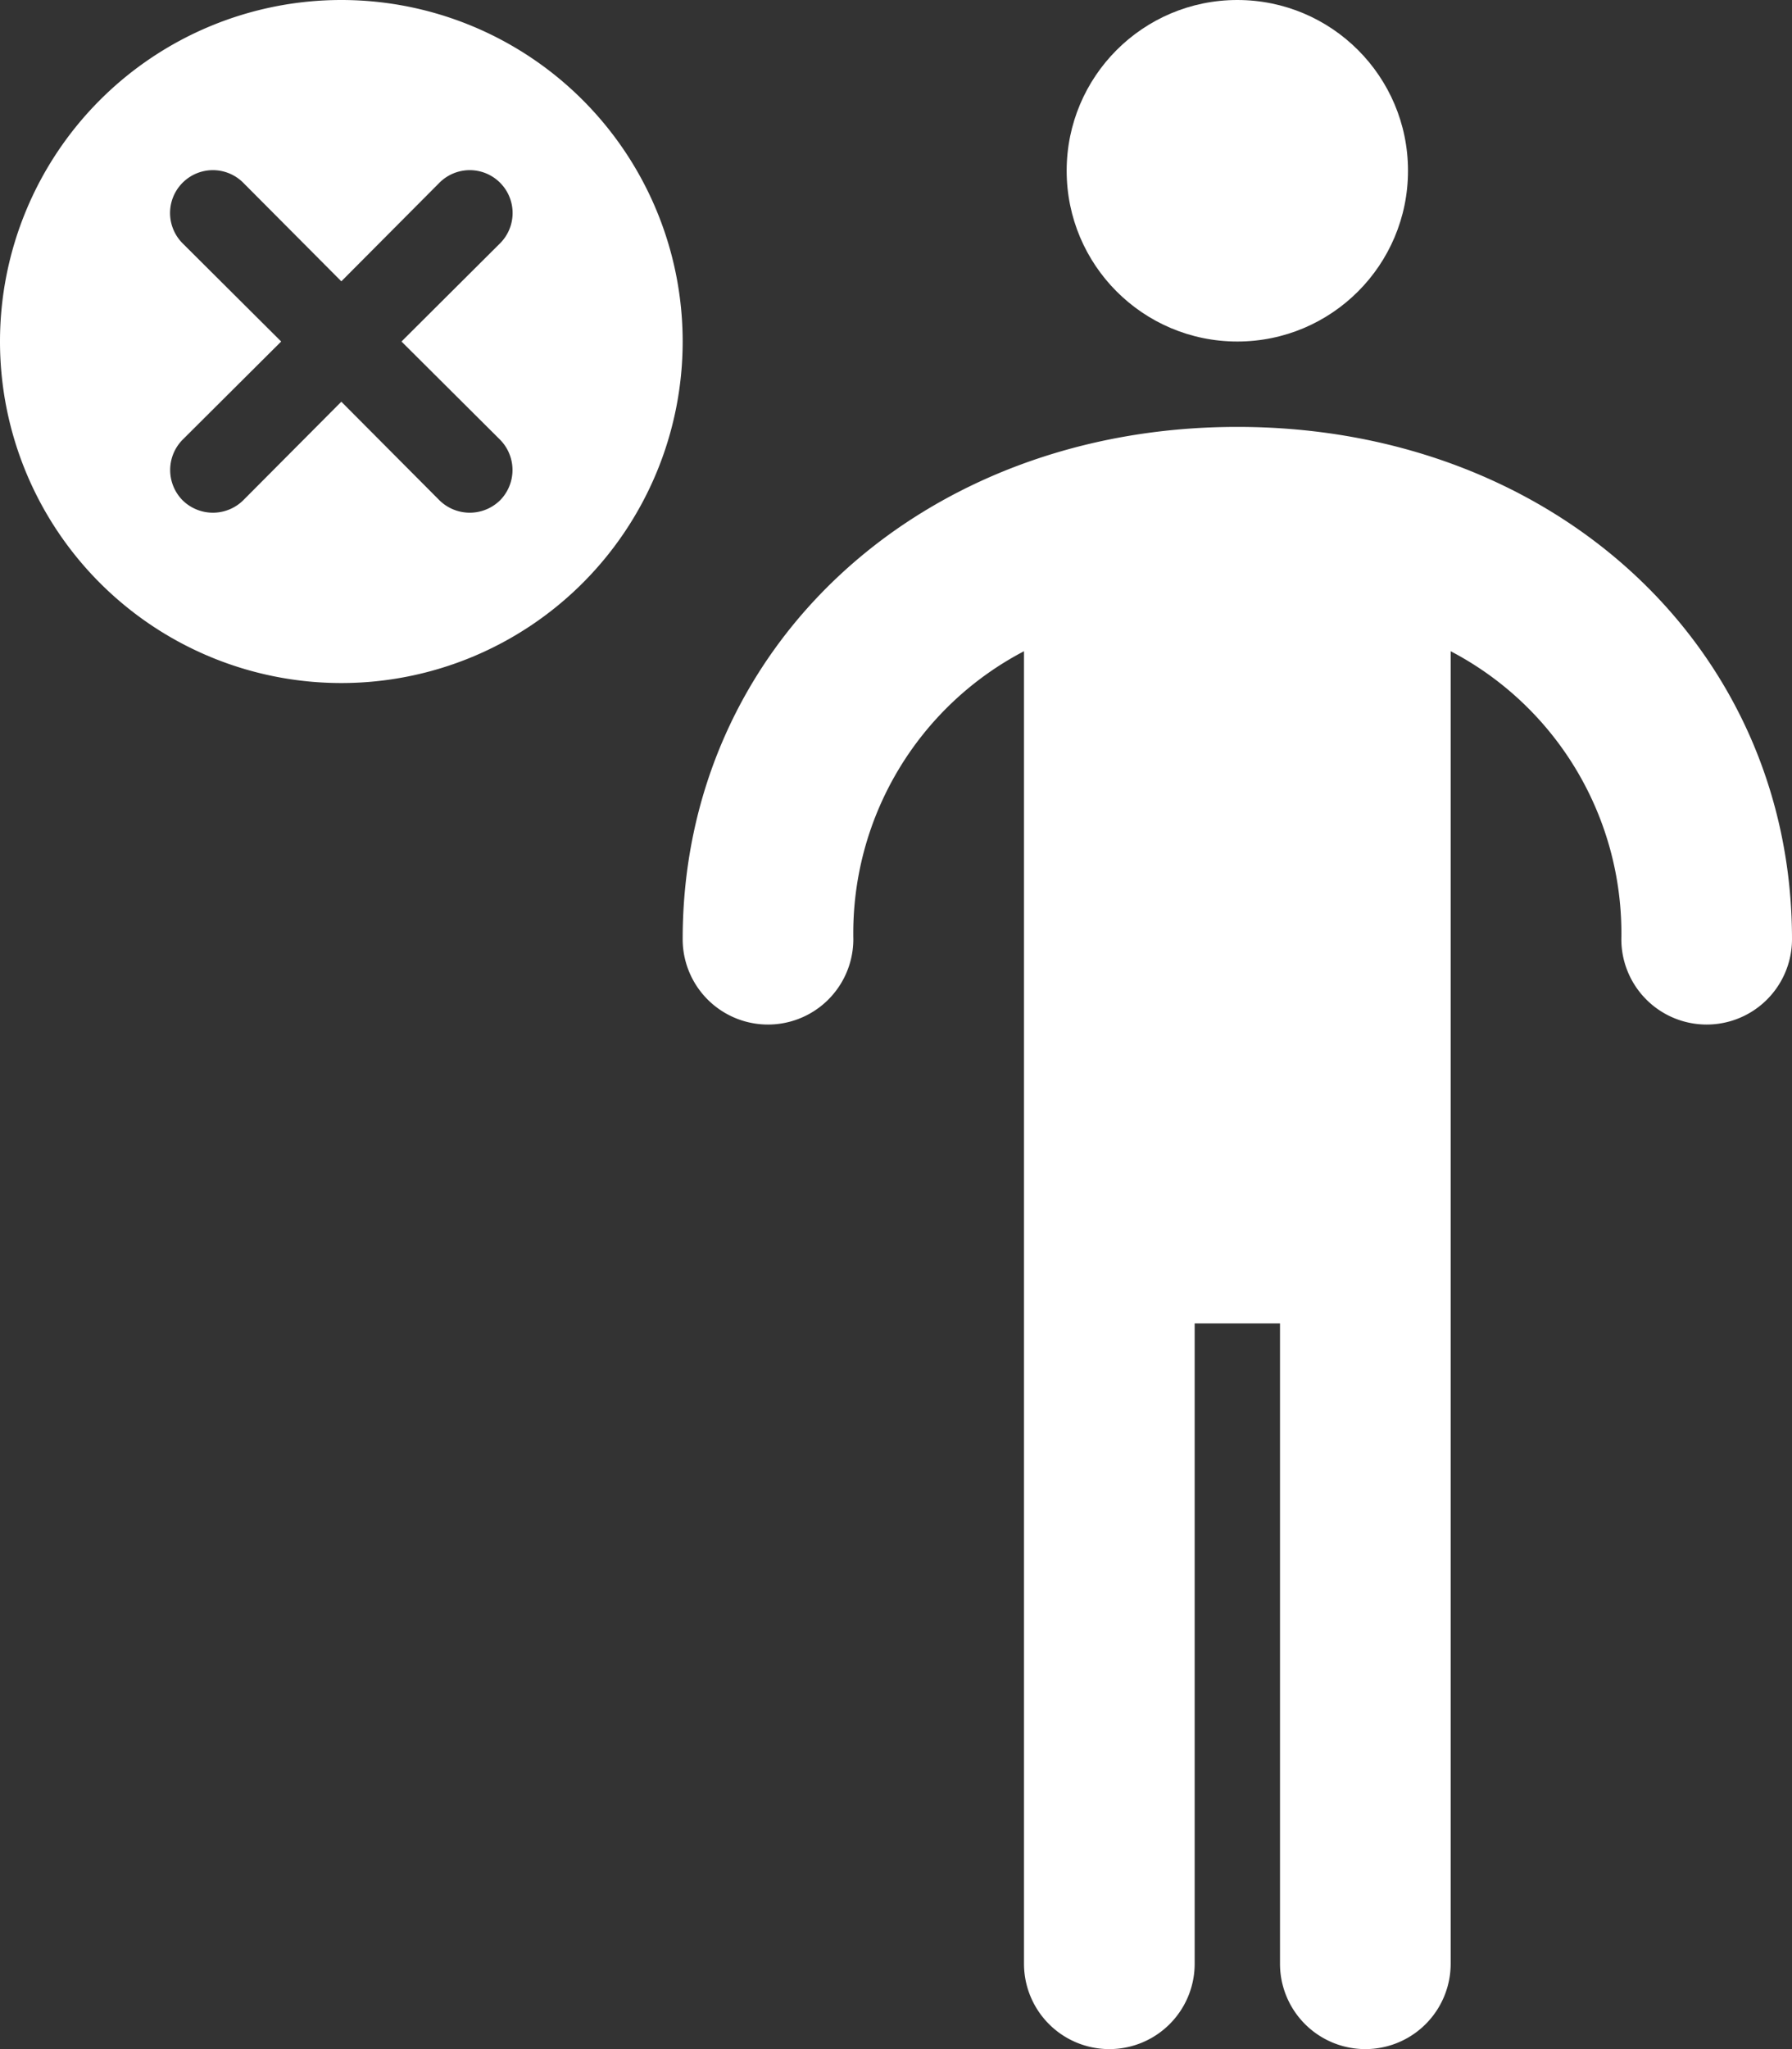
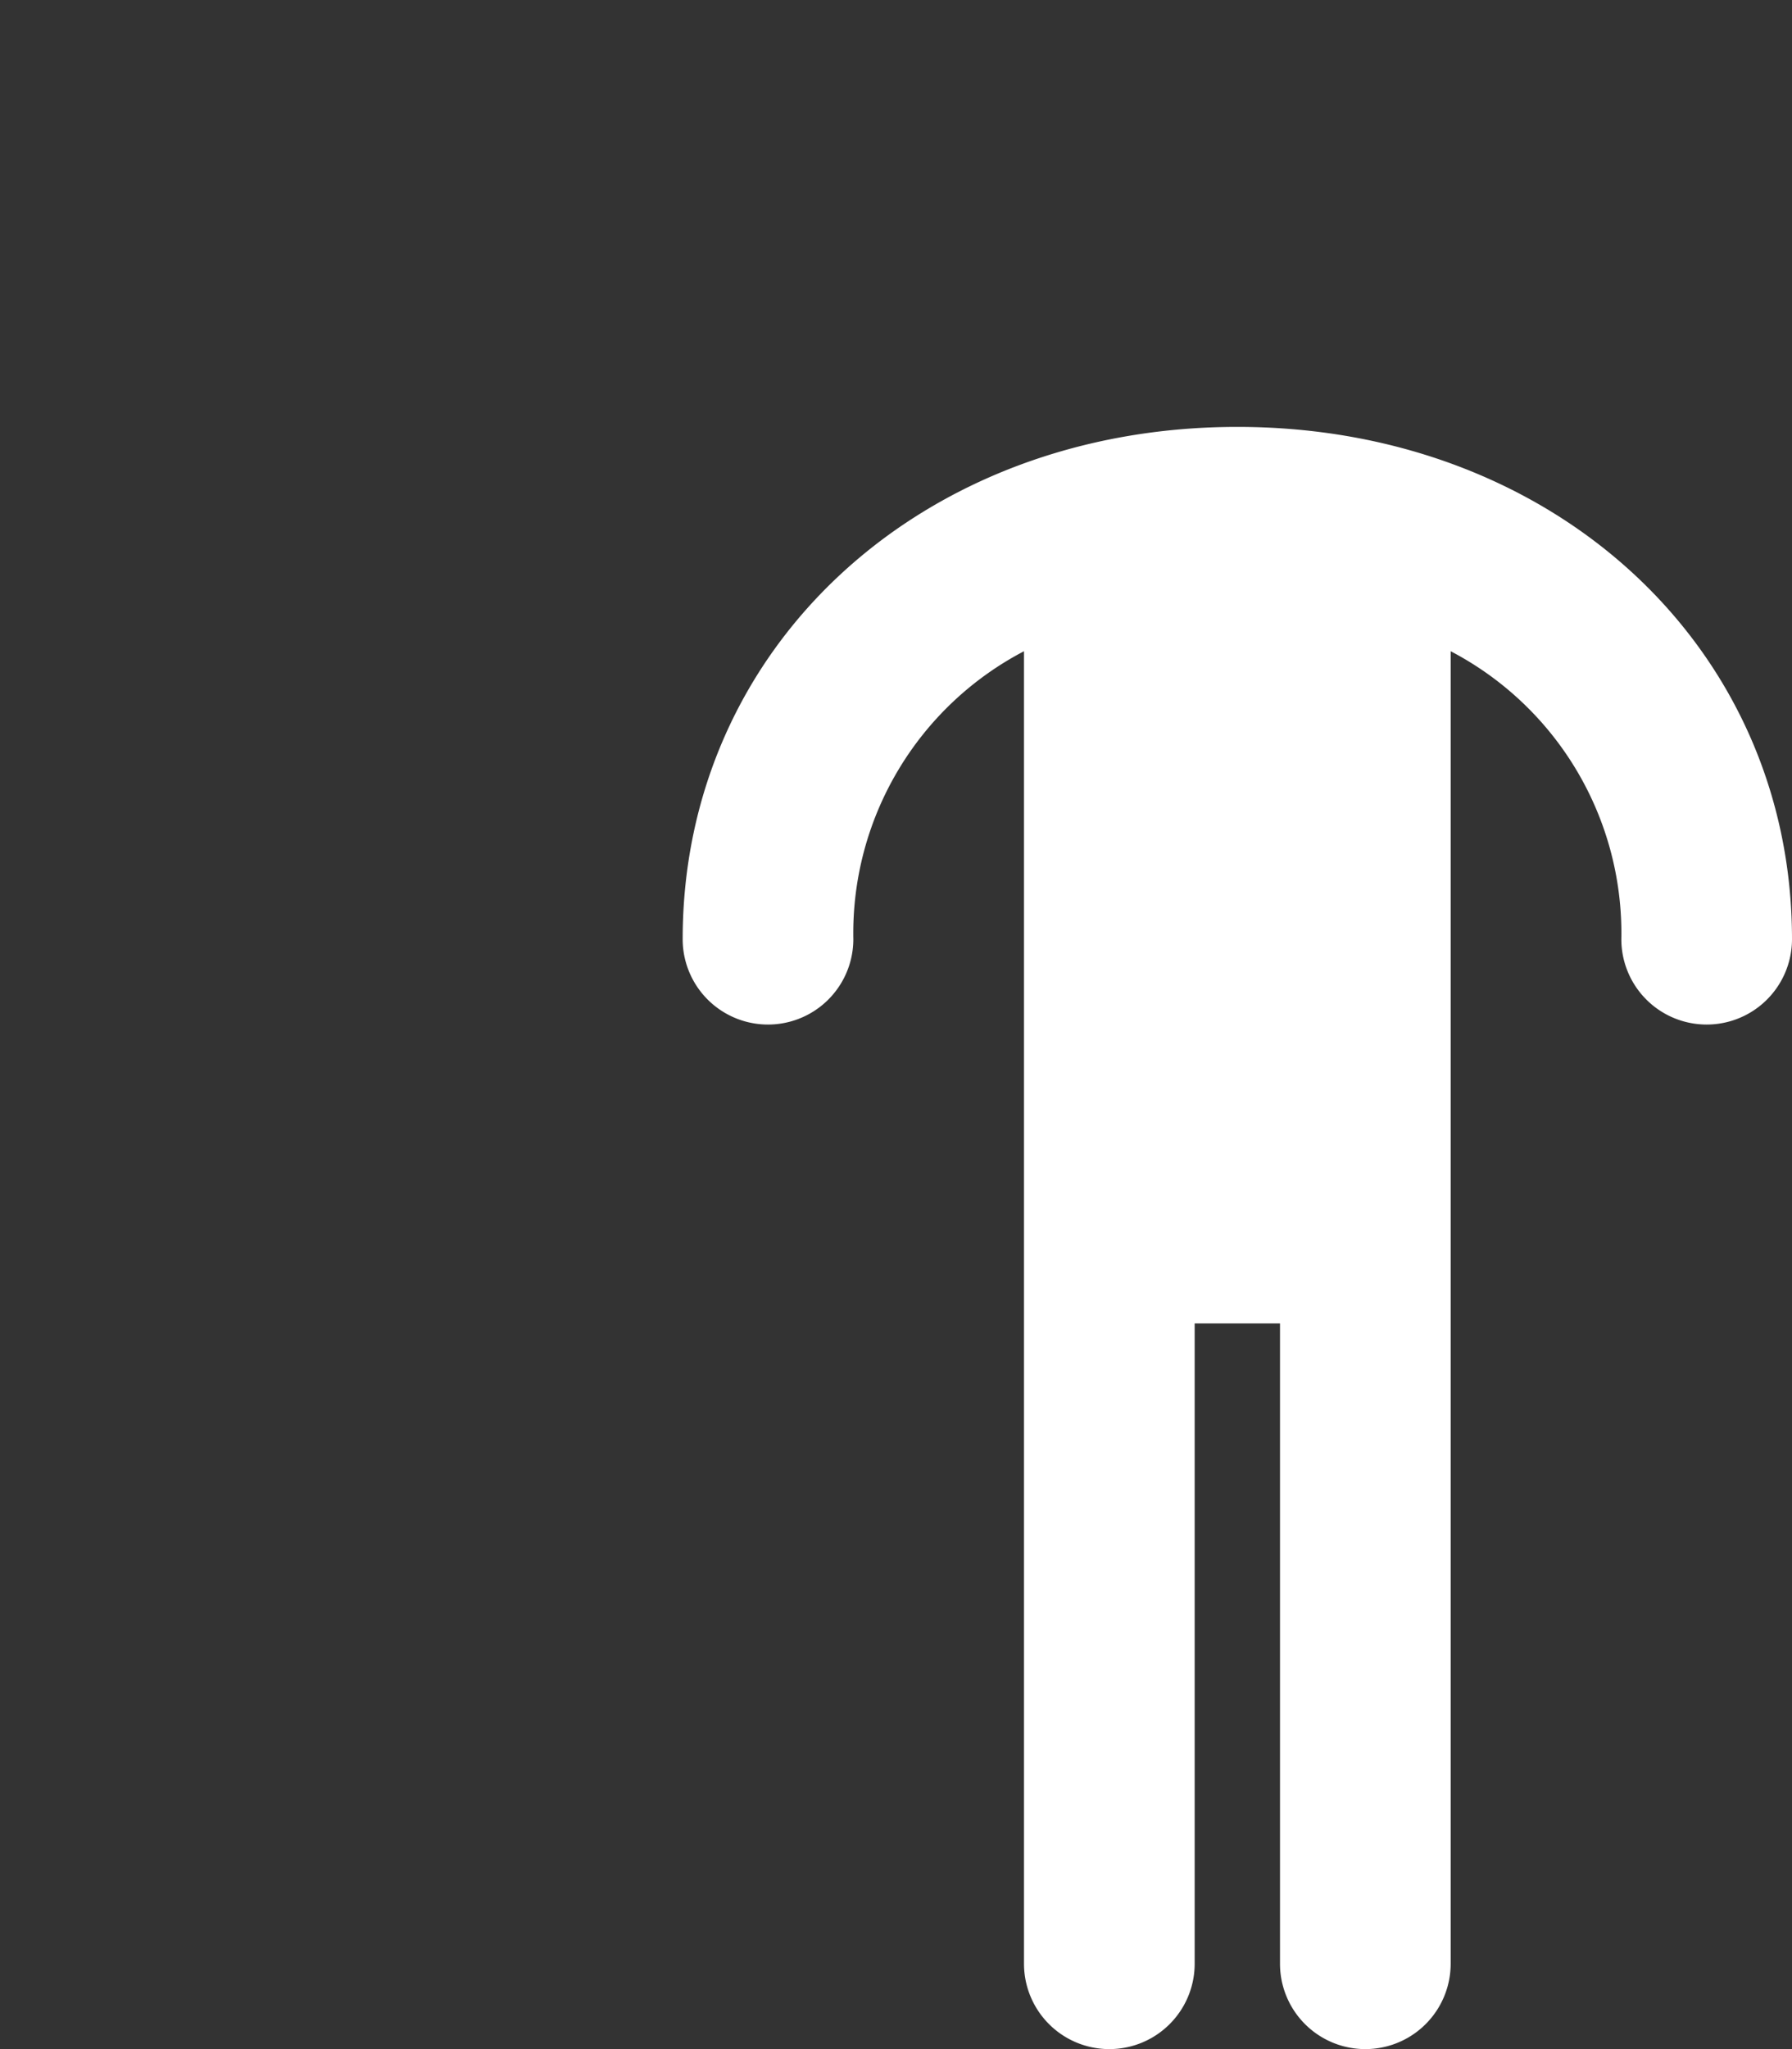
<svg xmlns="http://www.w3.org/2000/svg" viewBox="0 0 42 48">
  <rect x="0" y="0" width="42" height="48" fill="#333333" stroke="none" />
  <g fill="#009edb" data-name="Layer 2">
    <path d="M29 10c-7.411 0-13 5.159-13 12a2 2 0 0 0 4 0 7.45 7.45 0 0 1 4-6.745V46a2 2 0 0 0 4 0V31h2v15a2 2 0 0 0 4 0V15.255A7.45 7.45 0 0 1 38 22a2 2 0 0 0 4 0c0-6.841-5.589-12-13-12" style="fill: #ffffff;" />
-     <circle cx="29" cy="4" r="4" style="fill: #ffffff;" />
-     <path d="M8 0a8 8 0 1 0 8 8 8 8 0 0 0-8-8m3.72 10.3a1.01 1.01 0 0 1 0 1.42 1.014 1.014 0 0 1-1.42 0L8 9.41l-2.3 2.31a1.014 1.014 0 0 1-1.42 0 1.01 1.01 0 0 1 0-1.42L6.59 8 4.28 5.7A1.004 1.004 0 1 1 5.7 4.28L8 6.59l2.3-2.31a1.004 1.004 0 0 1 1.42 1.42L9.41 8Z" style="fill: #ffffff;" />
  </g>
</svg>